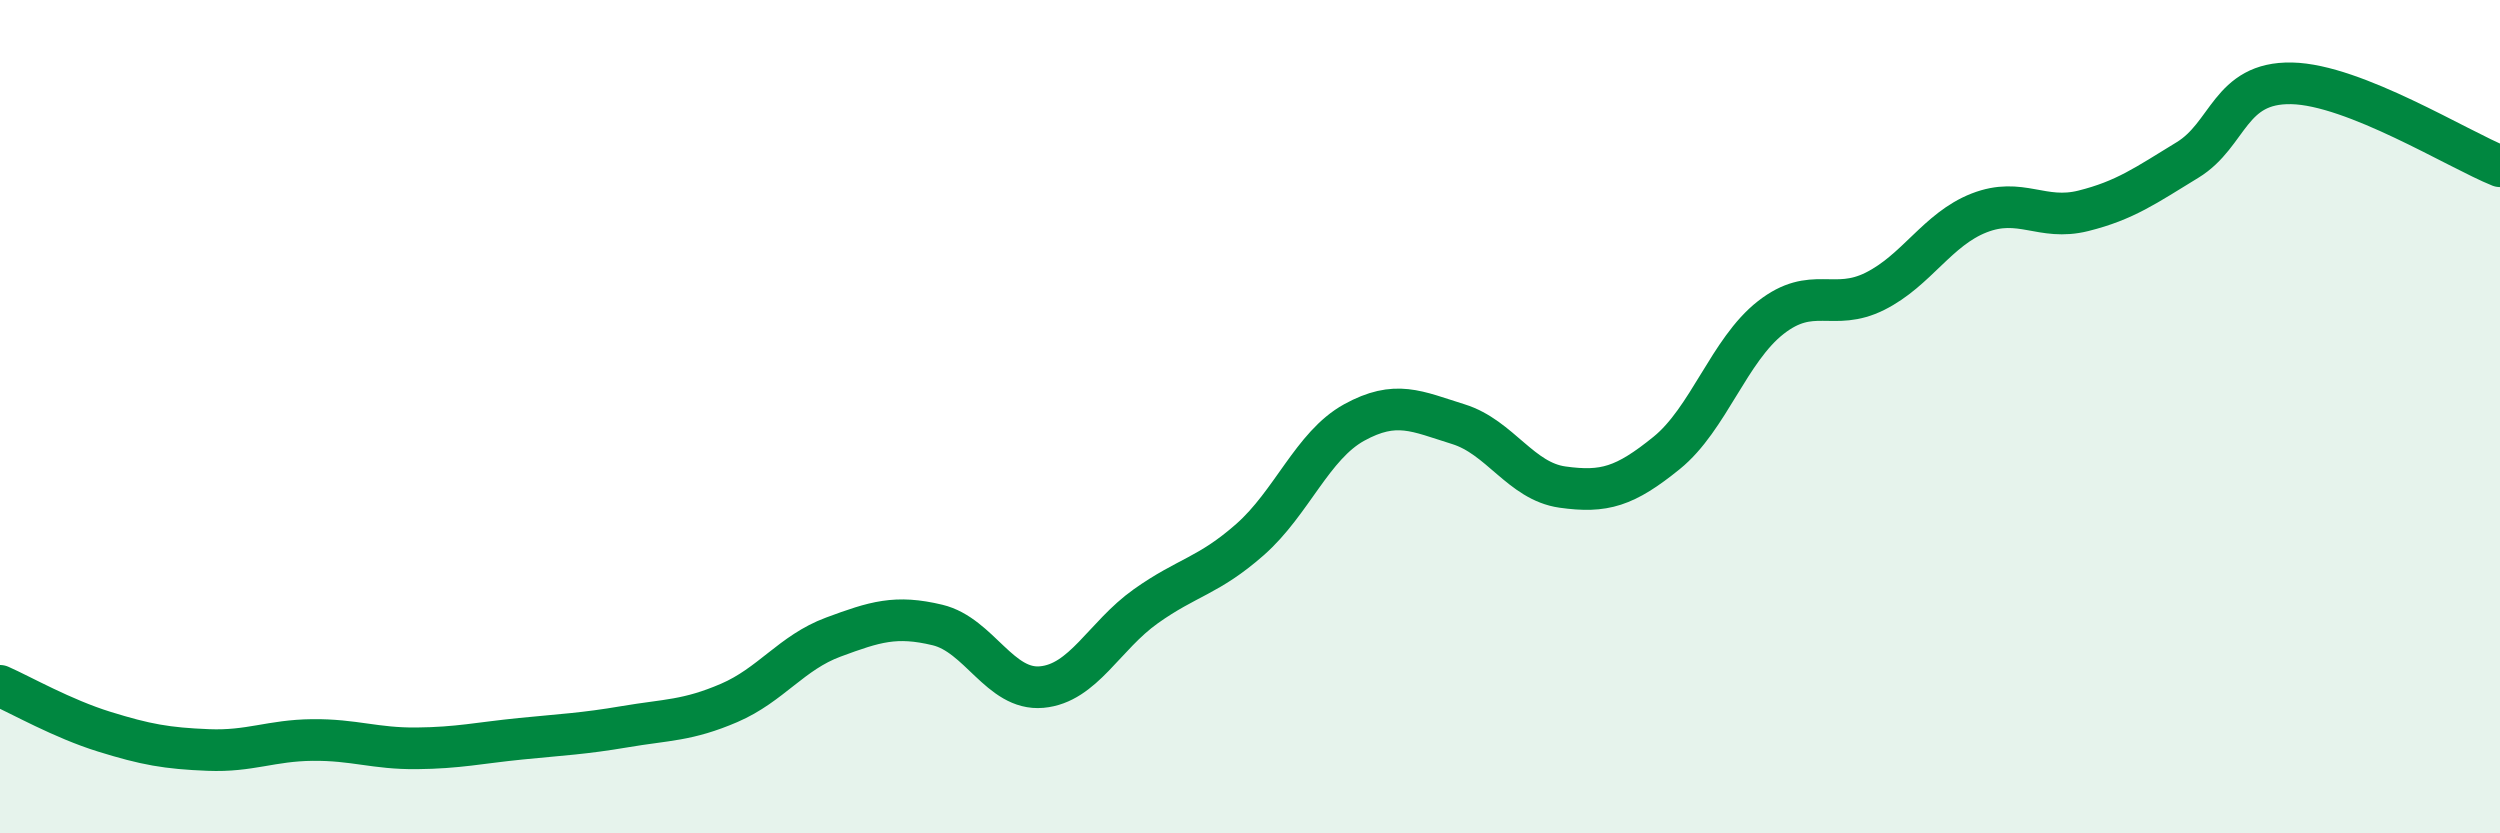
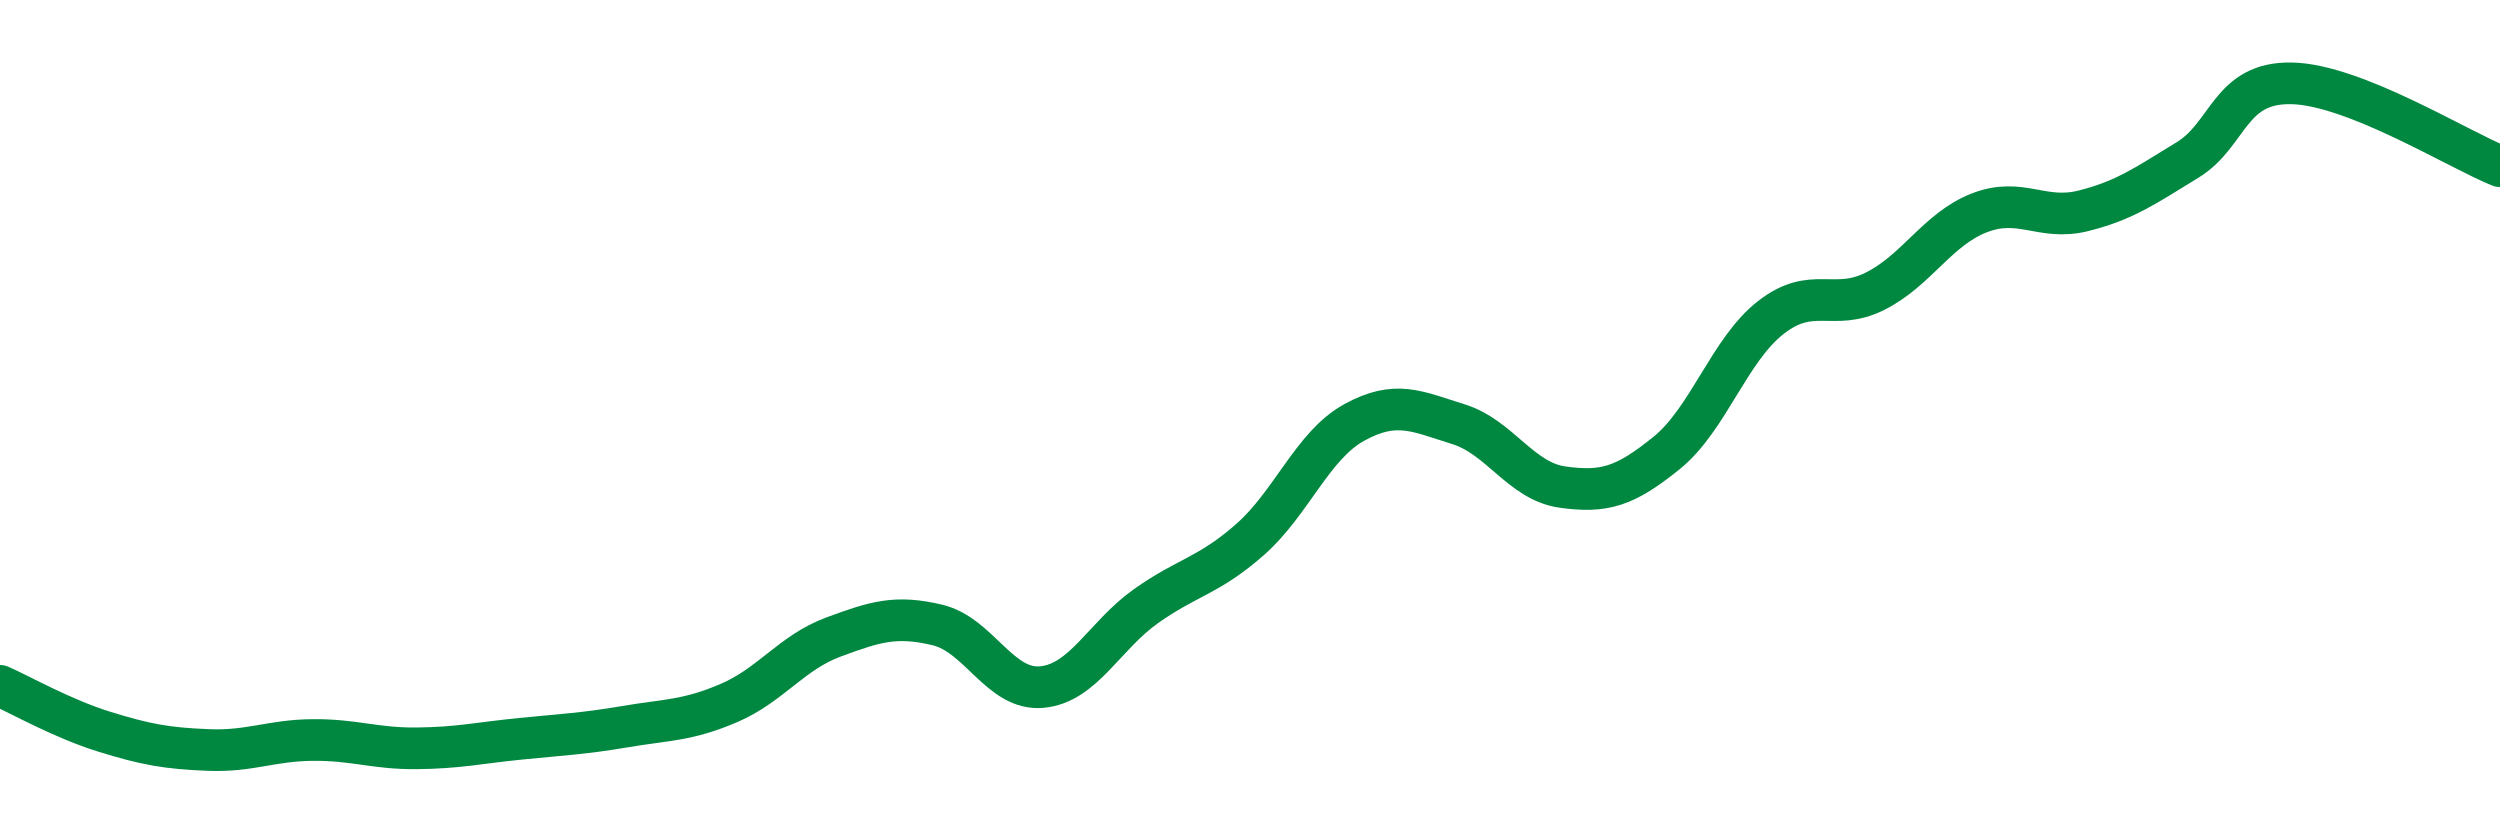
<svg xmlns="http://www.w3.org/2000/svg" width="60" height="20" viewBox="0 0 60 20">
-   <path d="M 0,16.46 C 0.5,16.68 1.5,17.25 2.5,17.56 C 3.5,17.87 4,17.96 5,18 C 6,18.04 6.5,17.77 7.5,17.76 C 8.5,17.75 9,17.97 10,17.96 C 11,17.95 11.5,17.83 12.5,17.73 C 13.5,17.63 14,17.61 15,17.44 C 16,17.27 16.5,17.3 17.5,16.87 C 18.5,16.44 19,15.66 20,15.29 C 21,14.92 21.5,14.76 22.5,15 C 23.5,15.24 24,16.58 25,16.49 C 26,16.4 26.5,15.26 27.5,14.55 C 28.5,13.84 29,13.83 30,12.95 C 31,12.07 31.5,10.69 32.5,10.14 C 33.5,9.59 34,9.87 35,10.18 C 36,10.49 36.5,11.55 37.5,11.69 C 38.5,11.83 39,11.68 40,10.87 C 41,10.06 41.5,8.4 42.5,7.62 C 43.5,6.84 44,7.49 45,6.99 C 46,6.49 46.5,5.5 47.5,5.11 C 48.5,4.72 49,5.31 50,5.06 C 51,4.81 51.5,4.45 52.5,3.84 C 53.5,3.23 53.5,1.97 55,2 C 56.5,2.03 59,3.59 60,3.99L60 20L0 20Z" fill="#008740" opacity="0.1" stroke-linecap="round" stroke-linejoin="round" />
  <path d="M 0,16.46 C 0.5,16.68 1.5,17.25 2.5,17.56 C 3.5,17.87 4,17.96 5,18 C 6,18.04 6.5,17.77 7.5,17.76 C 8.5,17.75 9,17.97 10,17.96 C 11,17.95 11.5,17.83 12.5,17.73 C 13.5,17.63 14,17.61 15,17.44 C 16,17.27 16.5,17.3 17.5,16.87 C 18.5,16.44 19,15.66 20,15.29 C 21,14.92 21.5,14.76 22.5,15 C 23.5,15.24 24,16.58 25,16.49 C 26,16.4 26.5,15.26 27.5,14.55 C 28.5,13.84 29,13.83 30,12.95 C 31,12.07 31.5,10.69 32.5,10.14 C 33.5,9.59 34,9.87 35,10.18 C 36,10.49 36.5,11.55 37.5,11.69 C 38.5,11.83 39,11.68 40,10.87 C 41,10.06 41.5,8.4 42.5,7.62 C 43.5,6.84 44,7.49 45,6.99 C 46,6.49 46.5,5.5 47.5,5.11 C 48.5,4.72 49,5.31 50,5.06 C 51,4.81 51.5,4.45 52.5,3.84 C 53.5,3.23 53.5,1.97 55,2 C 56.5,2.03 59,3.59 60,3.99" stroke="#008740" stroke-width="1" fill="none" stroke-linecap="round" stroke-linejoin="round" />
</svg>